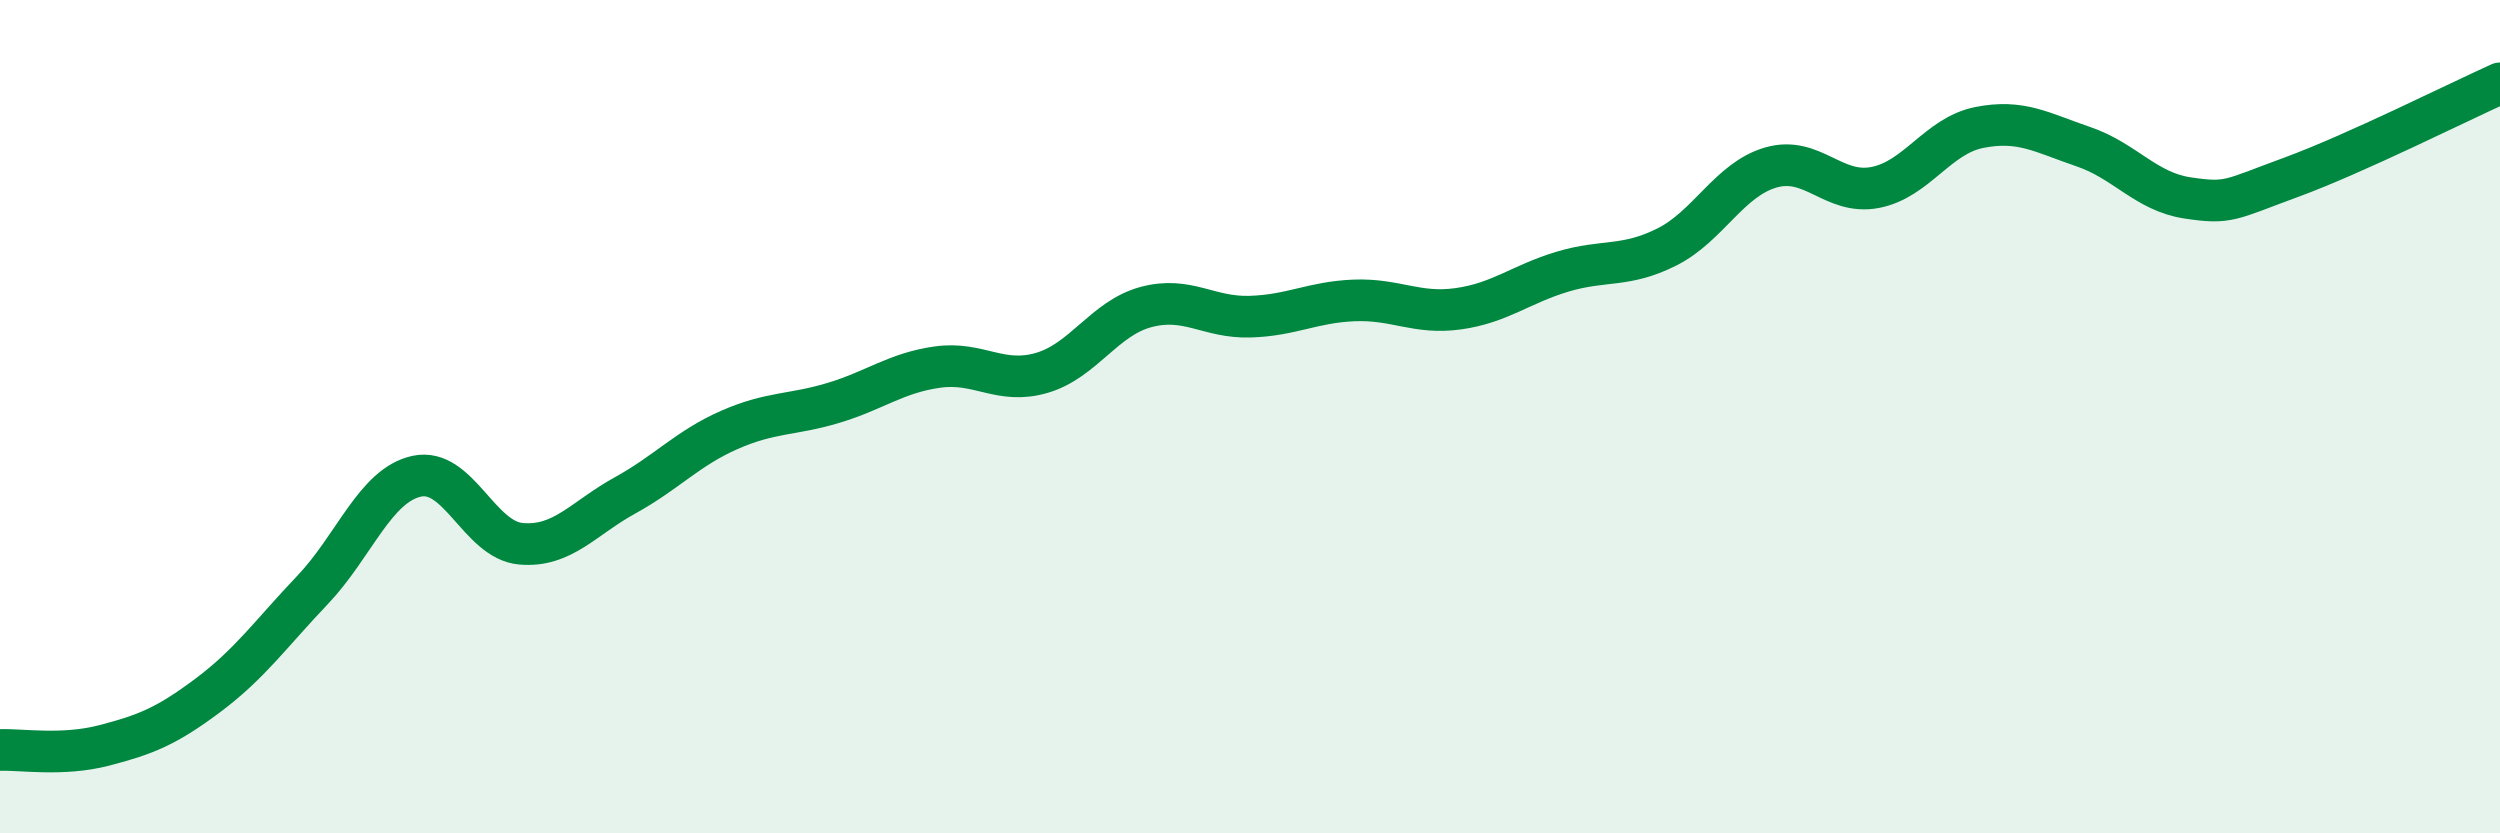
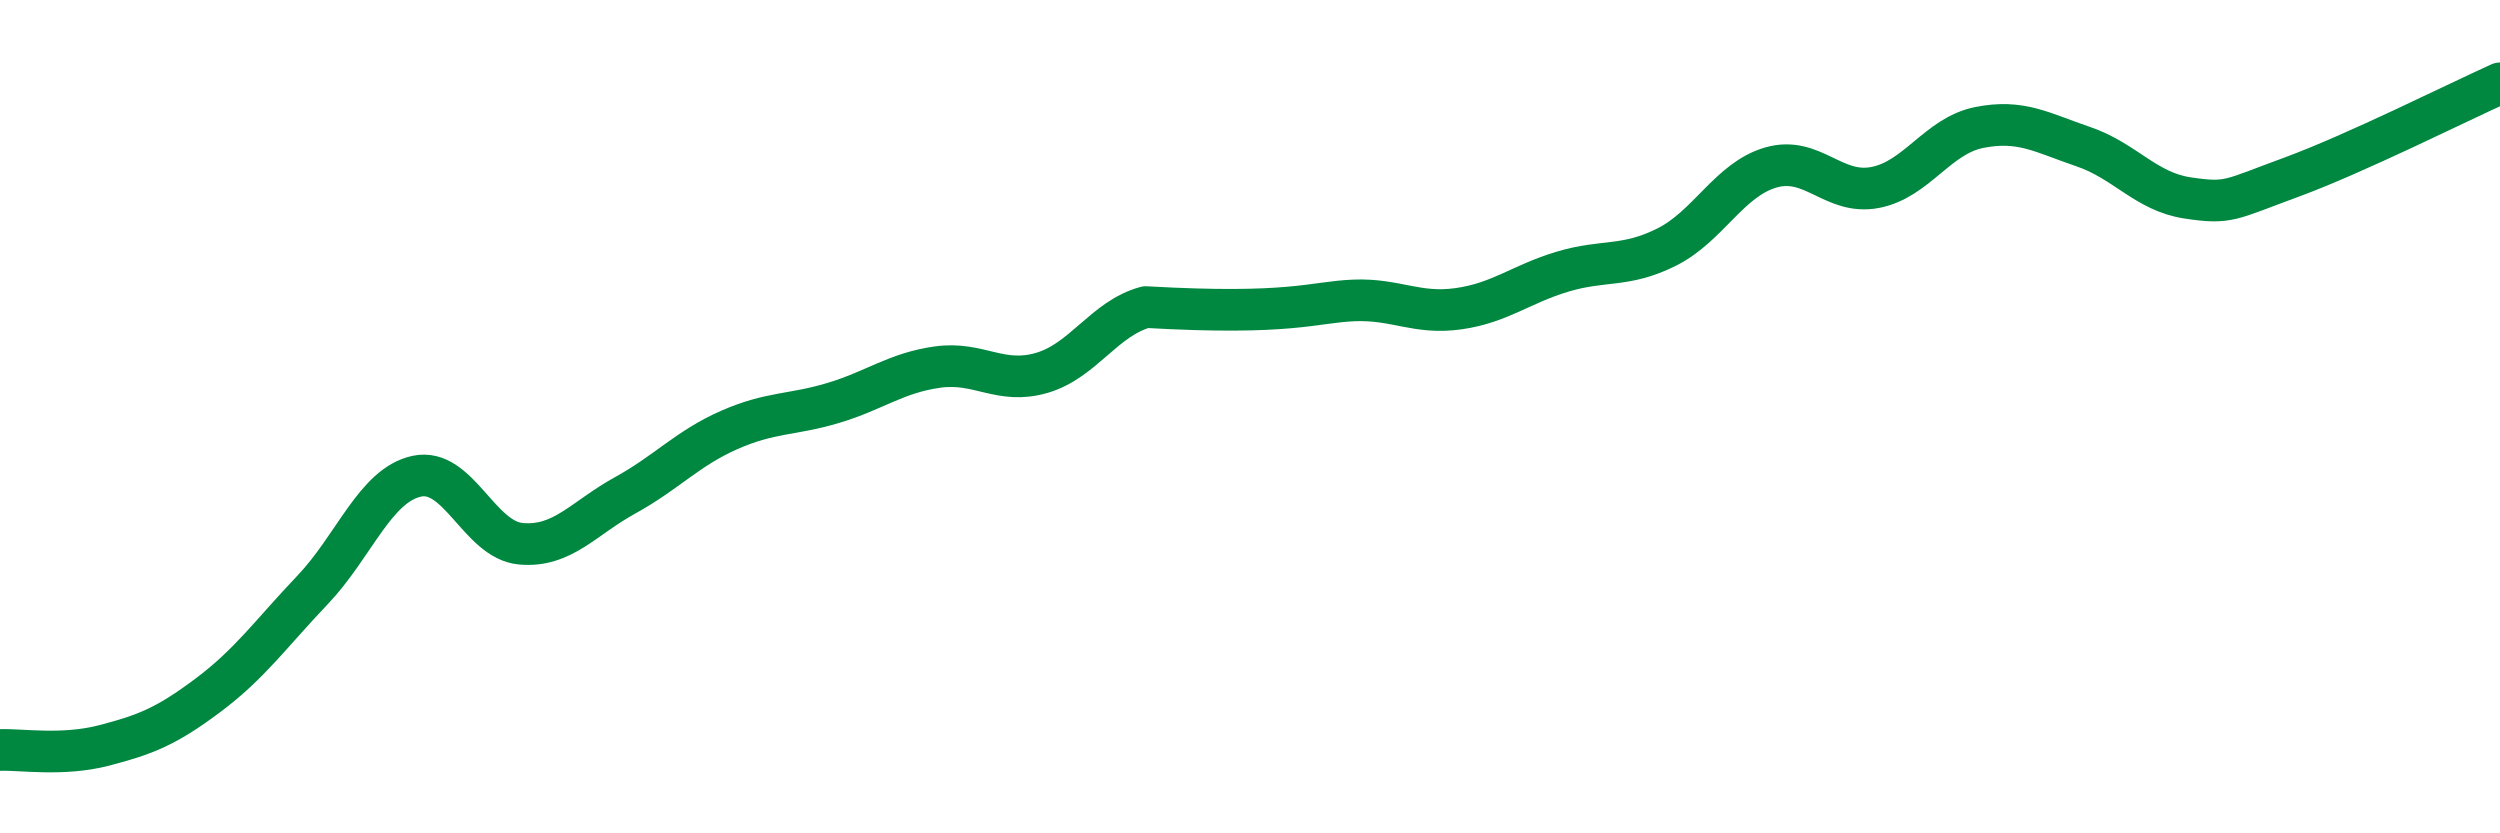
<svg xmlns="http://www.w3.org/2000/svg" width="60" height="20" viewBox="0 0 60 20">
-   <path d="M 0,18 C 0.5,17.98 1.5,18.15 2.5,17.89 C 3.5,17.63 4,17.43 5,16.68 C 6,15.93 6.5,15.21 7.5,14.16 C 8.5,13.11 9,11.65 10,11.43 C 11,11.21 11.5,12.96 12.5,13.05 C 13.5,13.14 14,12.44 15,11.89 C 16,11.34 16.5,10.76 17.5,10.32 C 18.5,9.88 19,9.97 20,9.67 C 21,9.37 21.5,8.95 22.5,8.81 C 23.5,8.67 24,9.24 25,8.95 C 26,8.66 26.5,7.64 27.5,7.37 C 28.5,7.1 29,7.63 30,7.6 C 31,7.57 31.5,7.25 32.5,7.21 C 33.5,7.17 34,7.55 35,7.41 C 36,7.27 36.5,6.82 37.5,6.52 C 38.5,6.22 39,6.43 40,5.93 C 41,5.43 41.5,4.31 42.5,4.02 C 43.5,3.73 44,4.69 45,4.5 C 46,4.31 46.5,3.26 47.5,3.06 C 48.5,2.86 49,3.18 50,3.52 C 51,3.86 51.5,4.6 52.5,4.75 C 53.5,4.9 53.5,4.8 55,4.25 C 56.5,3.7 59,2.45 60,2L60 20L0 20Z" fill="#008740" opacity="0.1" stroke-linecap="round" stroke-linejoin="round" />
-   <path d="M 0,18 C 0.5,17.98 1.5,18.15 2.5,17.89 C 3.5,17.63 4,17.43 5,16.68 C 6,15.93 6.5,15.21 7.5,14.16 C 8.5,13.11 9,11.65 10,11.43 C 11,11.21 11.5,12.96 12.5,13.05 C 13.5,13.14 14,12.44 15,11.89 C 16,11.34 16.5,10.76 17.5,10.32 C 18.5,9.88 19,9.97 20,9.67 C 21,9.37 21.5,8.95 22.5,8.81 C 23.5,8.67 24,9.24 25,8.95 C 26,8.66 26.5,7.64 27.5,7.37 C 28.5,7.1 29,7.63 30,7.6 C 31,7.57 31.5,7.25 32.5,7.21 C 33.5,7.17 34,7.55 35,7.41 C 36,7.27 36.5,6.82 37.5,6.52 C 38.5,6.22 39,6.43 40,5.93 C 41,5.43 41.5,4.31 42.5,4.02 C 43.5,3.73 44,4.69 45,4.5 C 46,4.31 46.5,3.26 47.5,3.06 C 48.5,2.86 49,3.18 50,3.52 C 51,3.86 51.5,4.6 52.5,4.75 C 53.5,4.9 53.5,4.8 55,4.25 C 56.5,3.7 59,2.45 60,2" stroke="#008740" stroke-width="1" fill="none" stroke-linecap="round" stroke-linejoin="round" />
+   <path d="M 0,18 C 0.5,17.98 1.5,18.15 2.5,17.89 C 3.5,17.63 4,17.43 5,16.68 C 6,15.93 6.5,15.21 7.5,14.16 C 8.5,13.11 9,11.65 10,11.43 C 11,11.21 11.5,12.96 12.5,13.05 C 13.5,13.14 14,12.44 15,11.89 C 16,11.34 16.5,10.76 17.5,10.32 C 18.5,9.88 19,9.97 20,9.67 C 21,9.37 21.5,8.95 22.5,8.81 C 23.5,8.67 24,9.24 25,8.95 C 26,8.66 26.5,7.64 27.5,7.37 C 31,7.57 31.5,7.25 32.5,7.21 C 33.5,7.17 34,7.55 35,7.41 C 36,7.27 36.5,6.82 37.5,6.52 C 38.5,6.22 39,6.43 40,5.93 C 41,5.43 41.5,4.31 42.5,4.02 C 43.5,3.73 44,4.69 45,4.5 C 46,4.31 46.5,3.26 47.5,3.06 C 48.5,2.86 49,3.18 50,3.52 C 51,3.86 51.5,4.6 52.5,4.75 C 53.5,4.9 53.5,4.8 55,4.25 C 56.5,3.7 59,2.45 60,2" stroke="#008740" stroke-width="1" fill="none" stroke-linecap="round" stroke-linejoin="round" />
</svg>